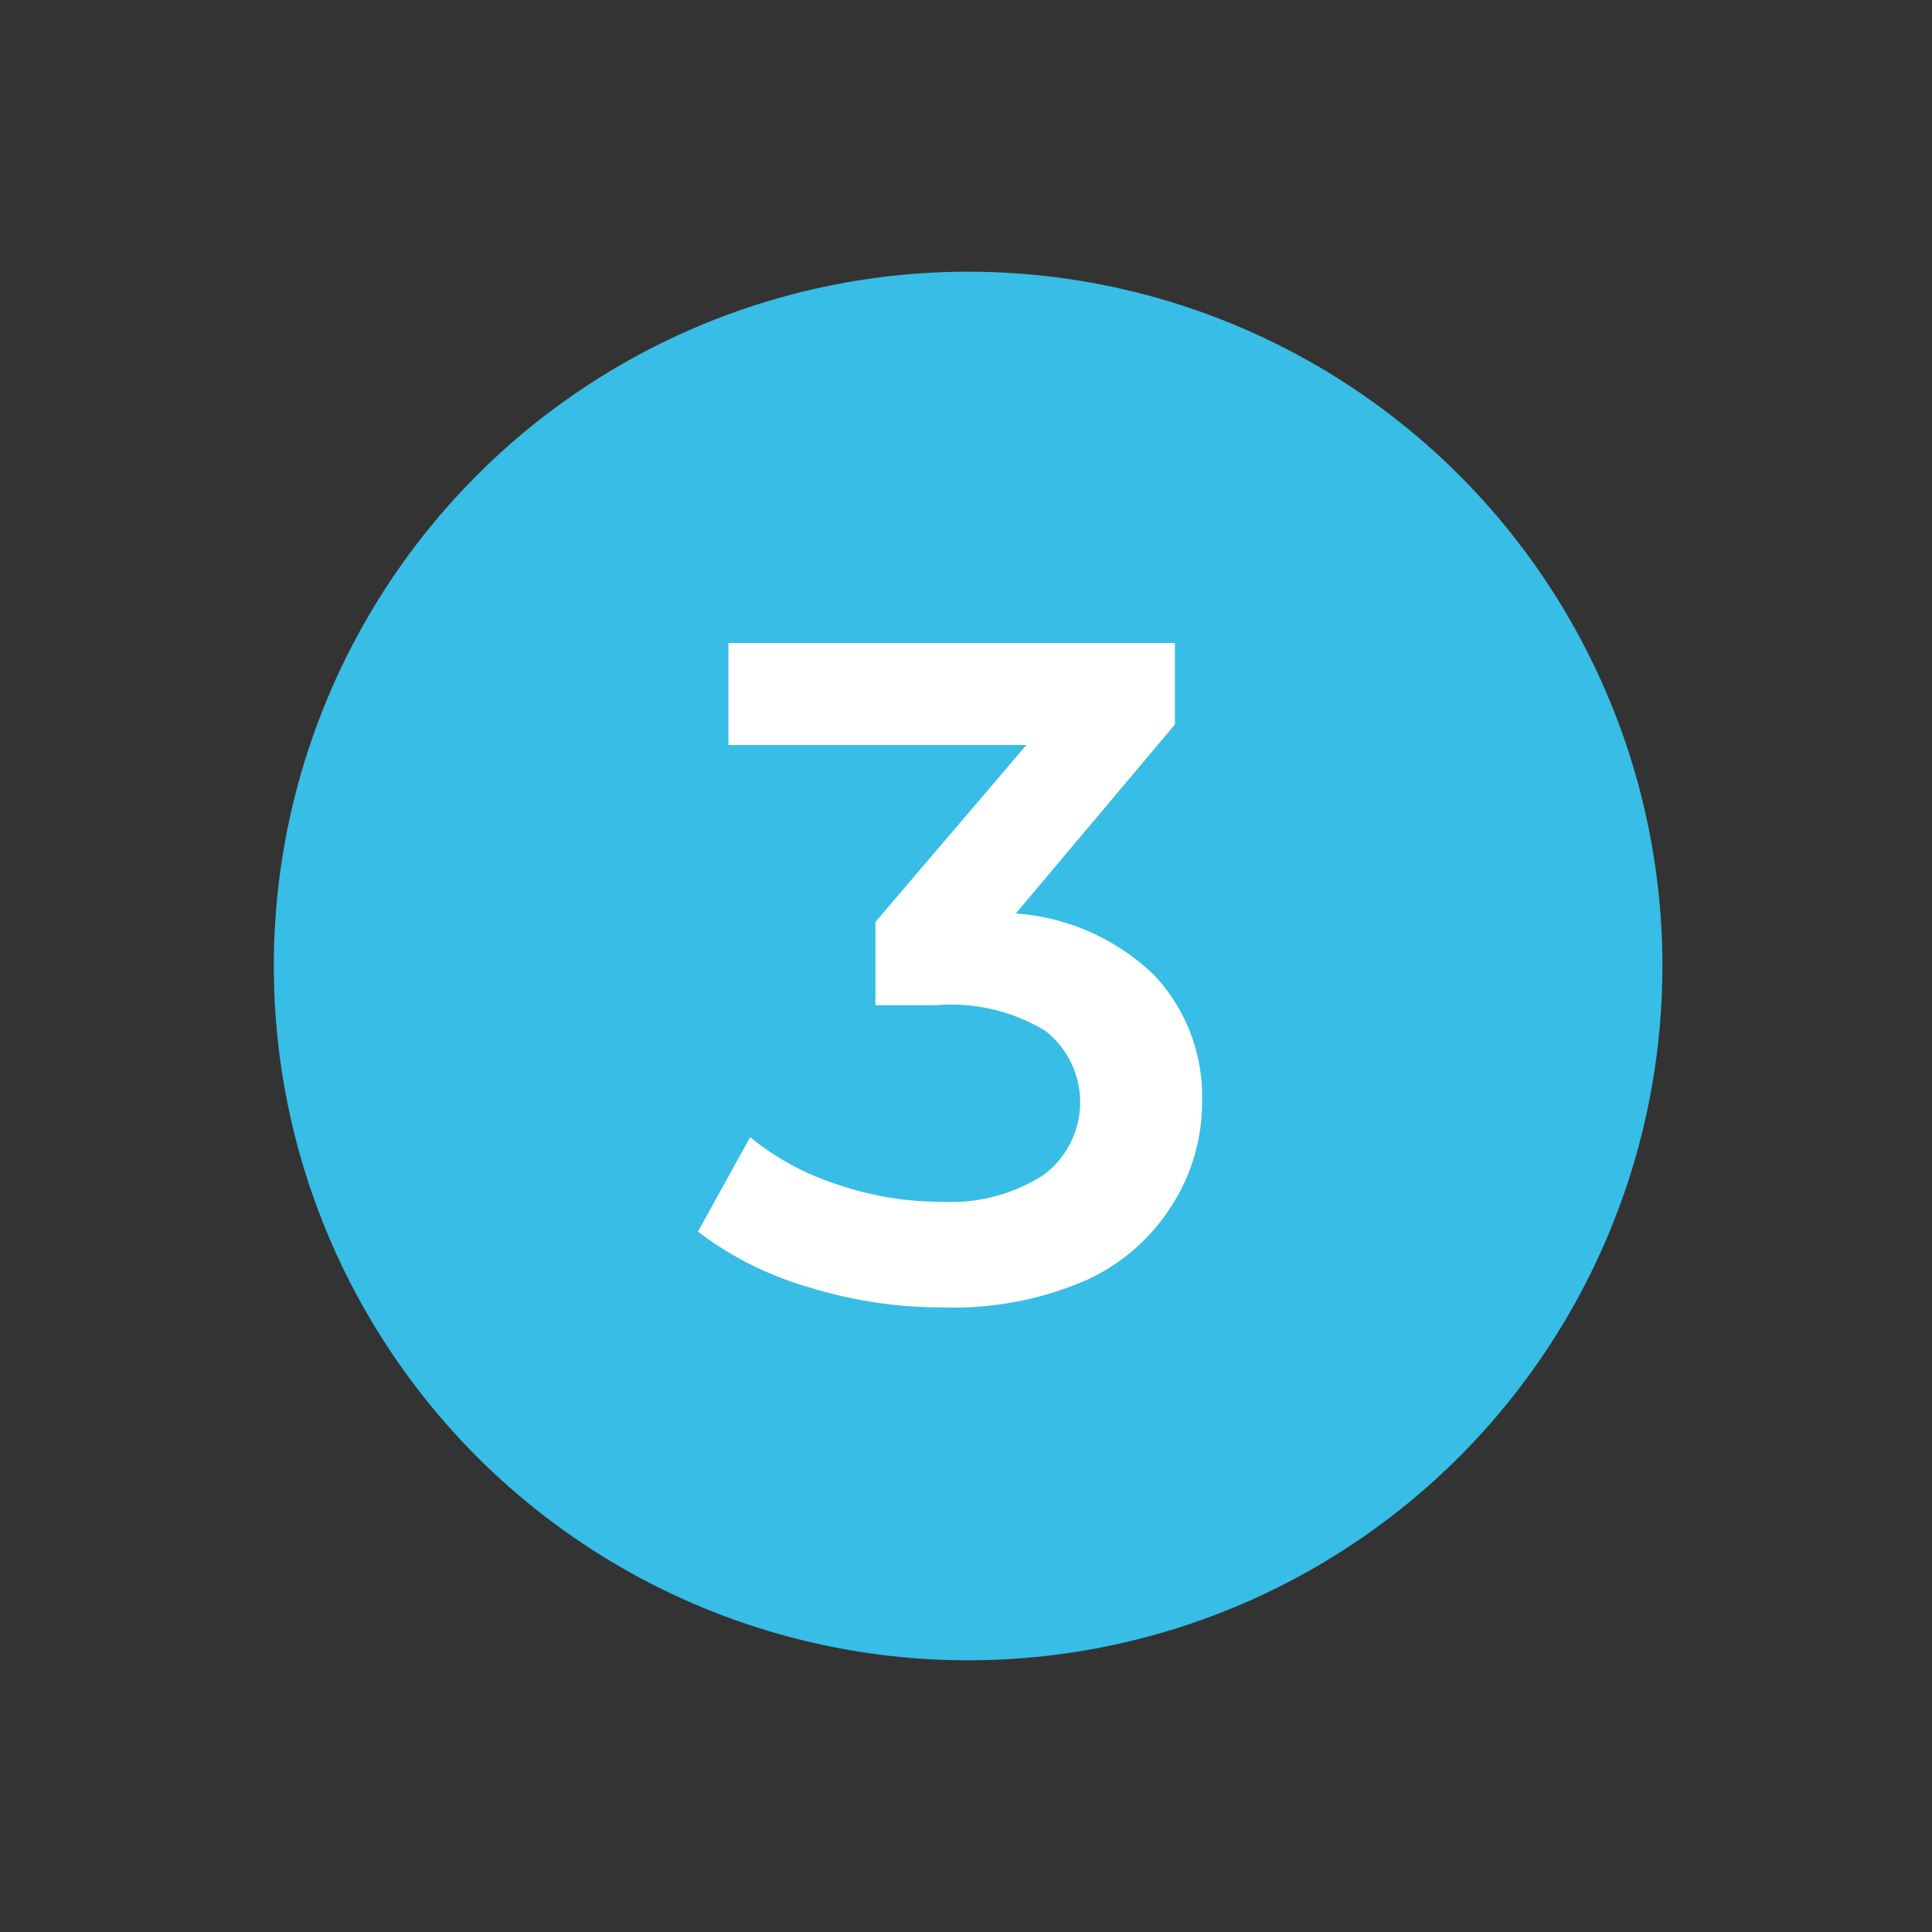
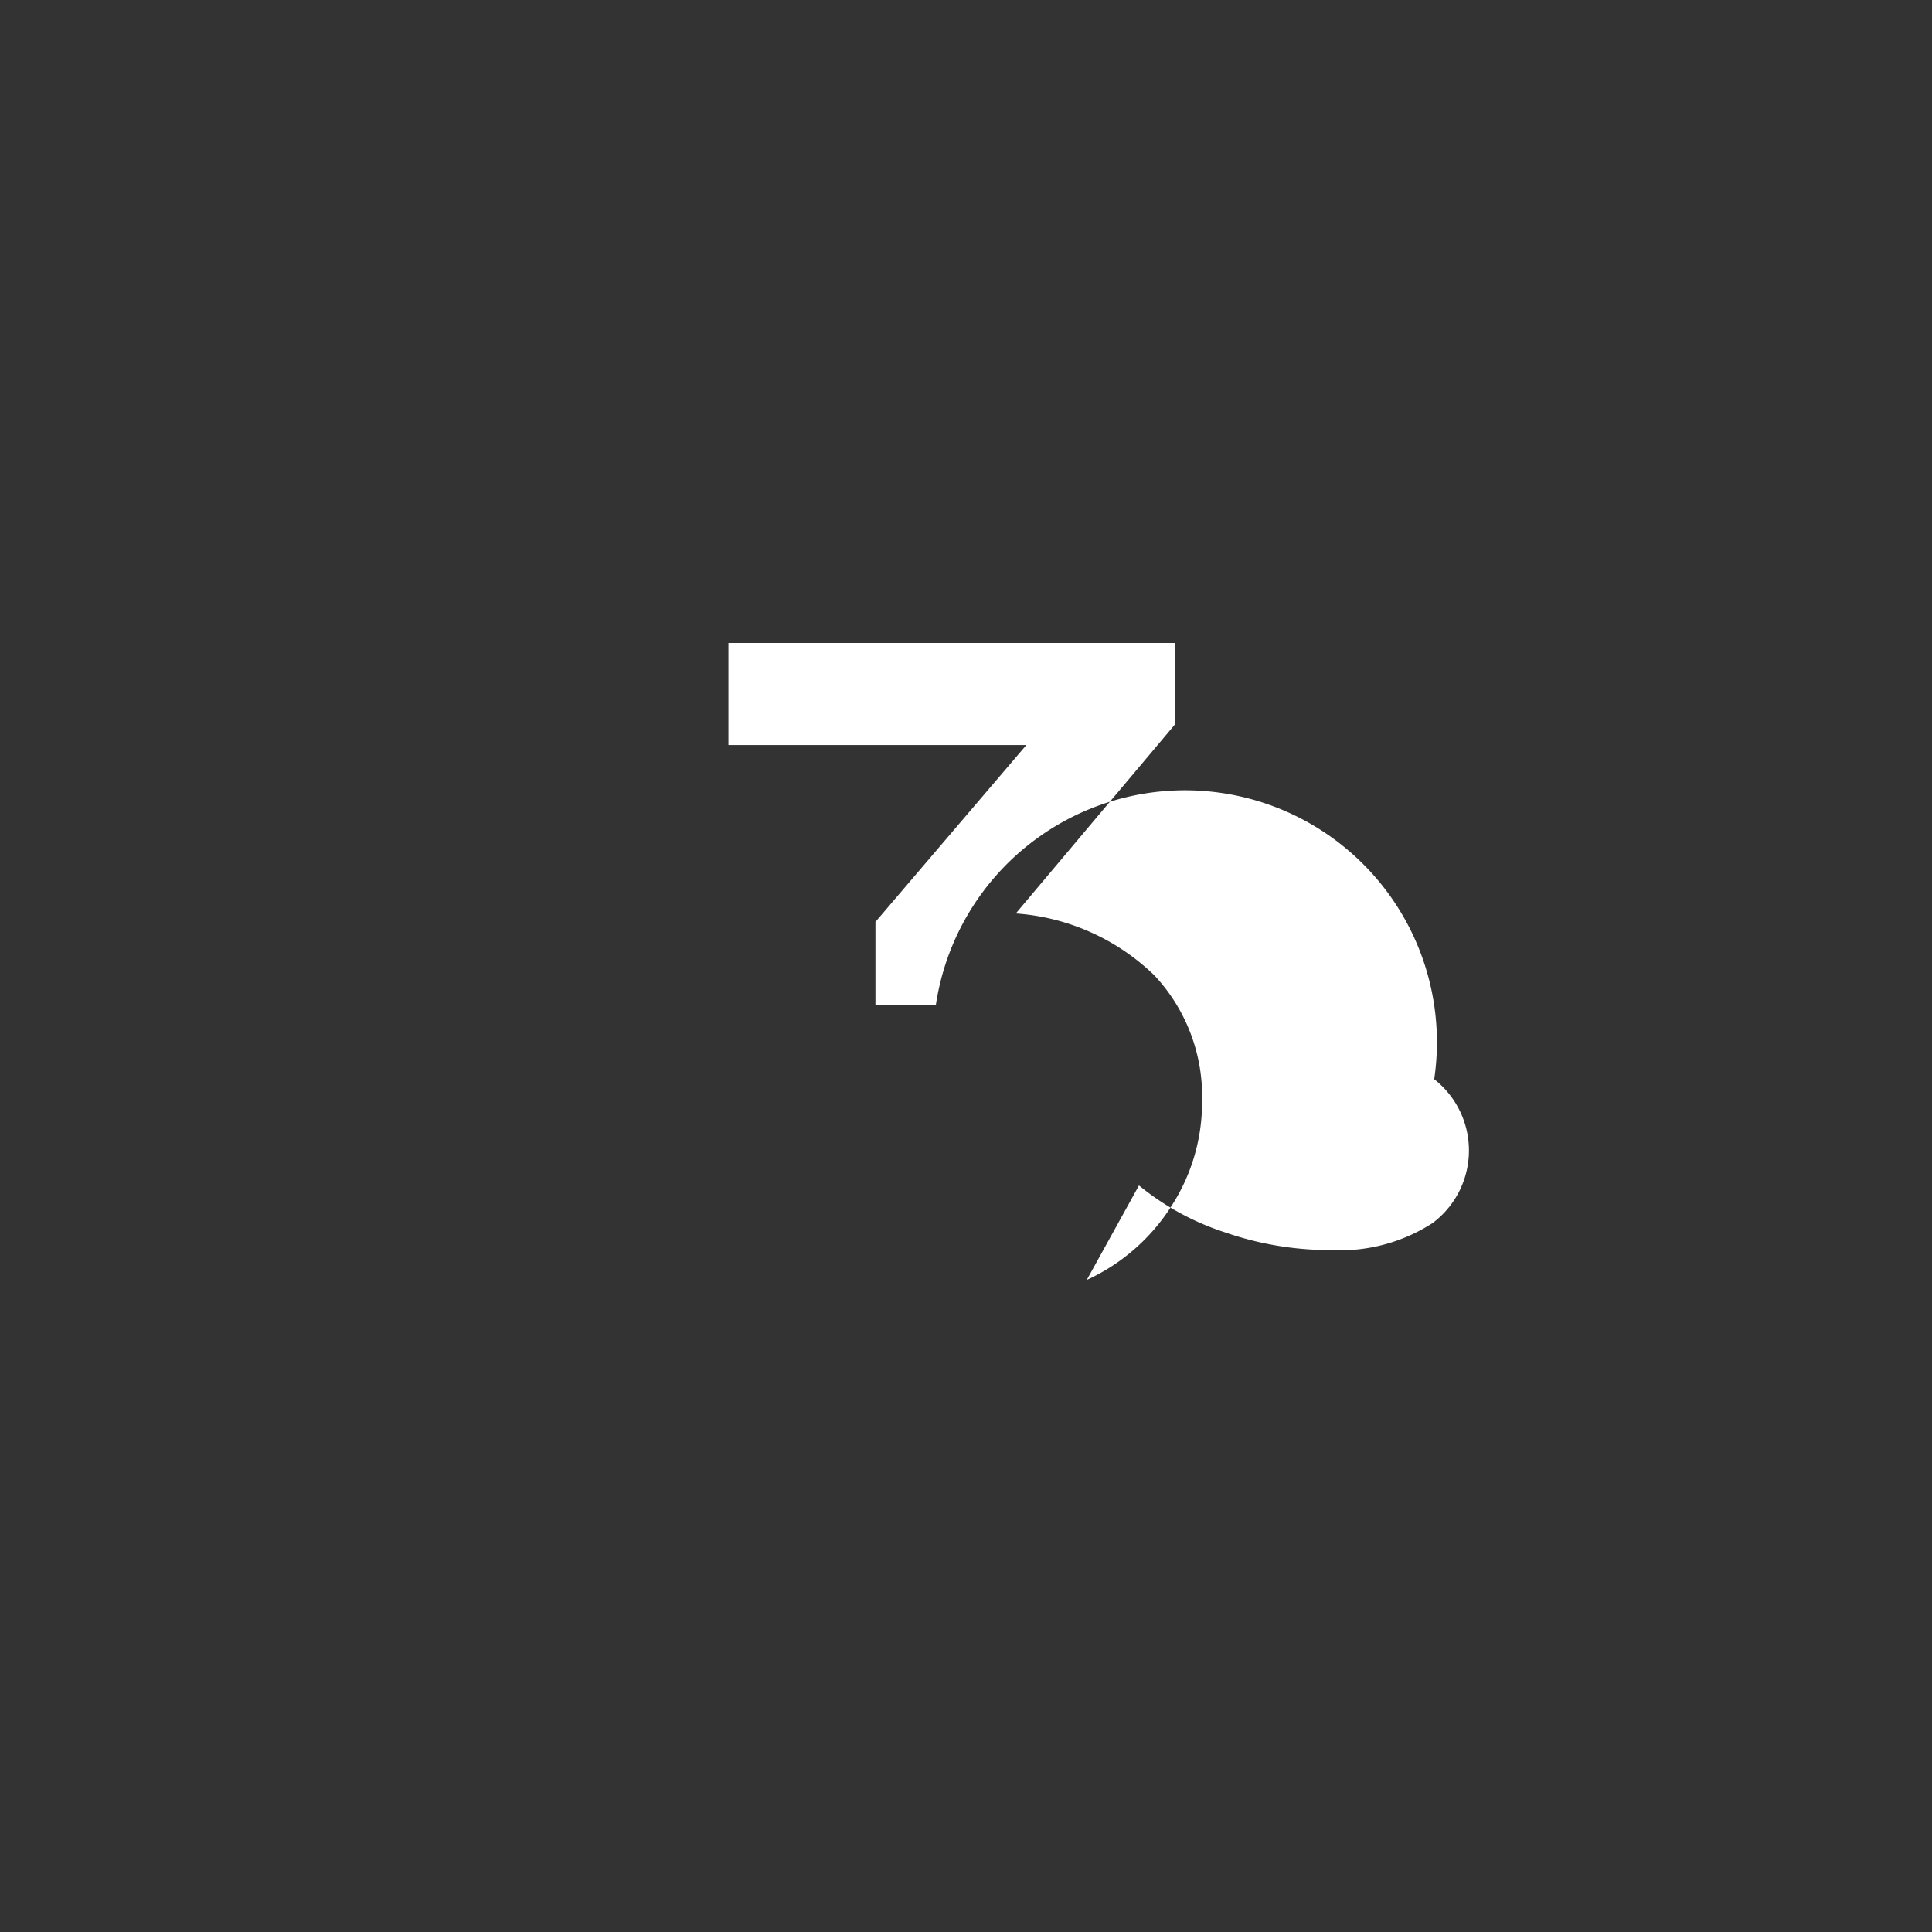
<svg xmlns="http://www.w3.org/2000/svg" id="Capa_1" data-name="Capa 1" viewBox="0 0 64 64">
  <rect x="0" y="0" width="64" height="64" fill="#333333" stroke="none" />
  <defs>
    <style>.cls-1{fill:#37bde6;}.cls-2{fill:#fff;}</style>
  </defs>
-   <circle class="cls-1" cx="32.07" cy="32" r="23" />
-   <path class="cls-2" d="M38.24,32.31a5.86,5.86,0,0,1,1.58,4.18,6.32,6.32,0,0,1-1,3.44A6.56,6.56,0,0,1,36,42.4a11,11,0,0,1-4.73.91,14.91,14.91,0,0,1-4.48-.67,11.19,11.19,0,0,1-3.67-1.84l1.73-3.13a8.77,8.77,0,0,0,2.87,1.56,10.6,10.6,0,0,0,3.49.58,5.65,5.65,0,0,0,3.36-.89,3,3,0,0,0,.06-4.77A6,6,0,0,0,31,33.3h-2V30.54L34,24.68H24.13V21.3H38.92V24l-5.27,6.26A7.34,7.34,0,0,1,38.24,32.31Z" />
+   <path class="cls-2" d="M38.24,32.31a5.86,5.86,0,0,1,1.58,4.18,6.32,6.32,0,0,1-1,3.44A6.56,6.56,0,0,1,36,42.4l1.73-3.13a8.77,8.77,0,0,0,2.87,1.56,10.6,10.6,0,0,0,3.49.58,5.65,5.65,0,0,0,3.36-.89,3,3,0,0,0,.06-4.77A6,6,0,0,0,31,33.3h-2V30.54L34,24.68H24.13V21.3H38.92V24l-5.27,6.26A7.34,7.34,0,0,1,38.24,32.31Z" />
</svg>